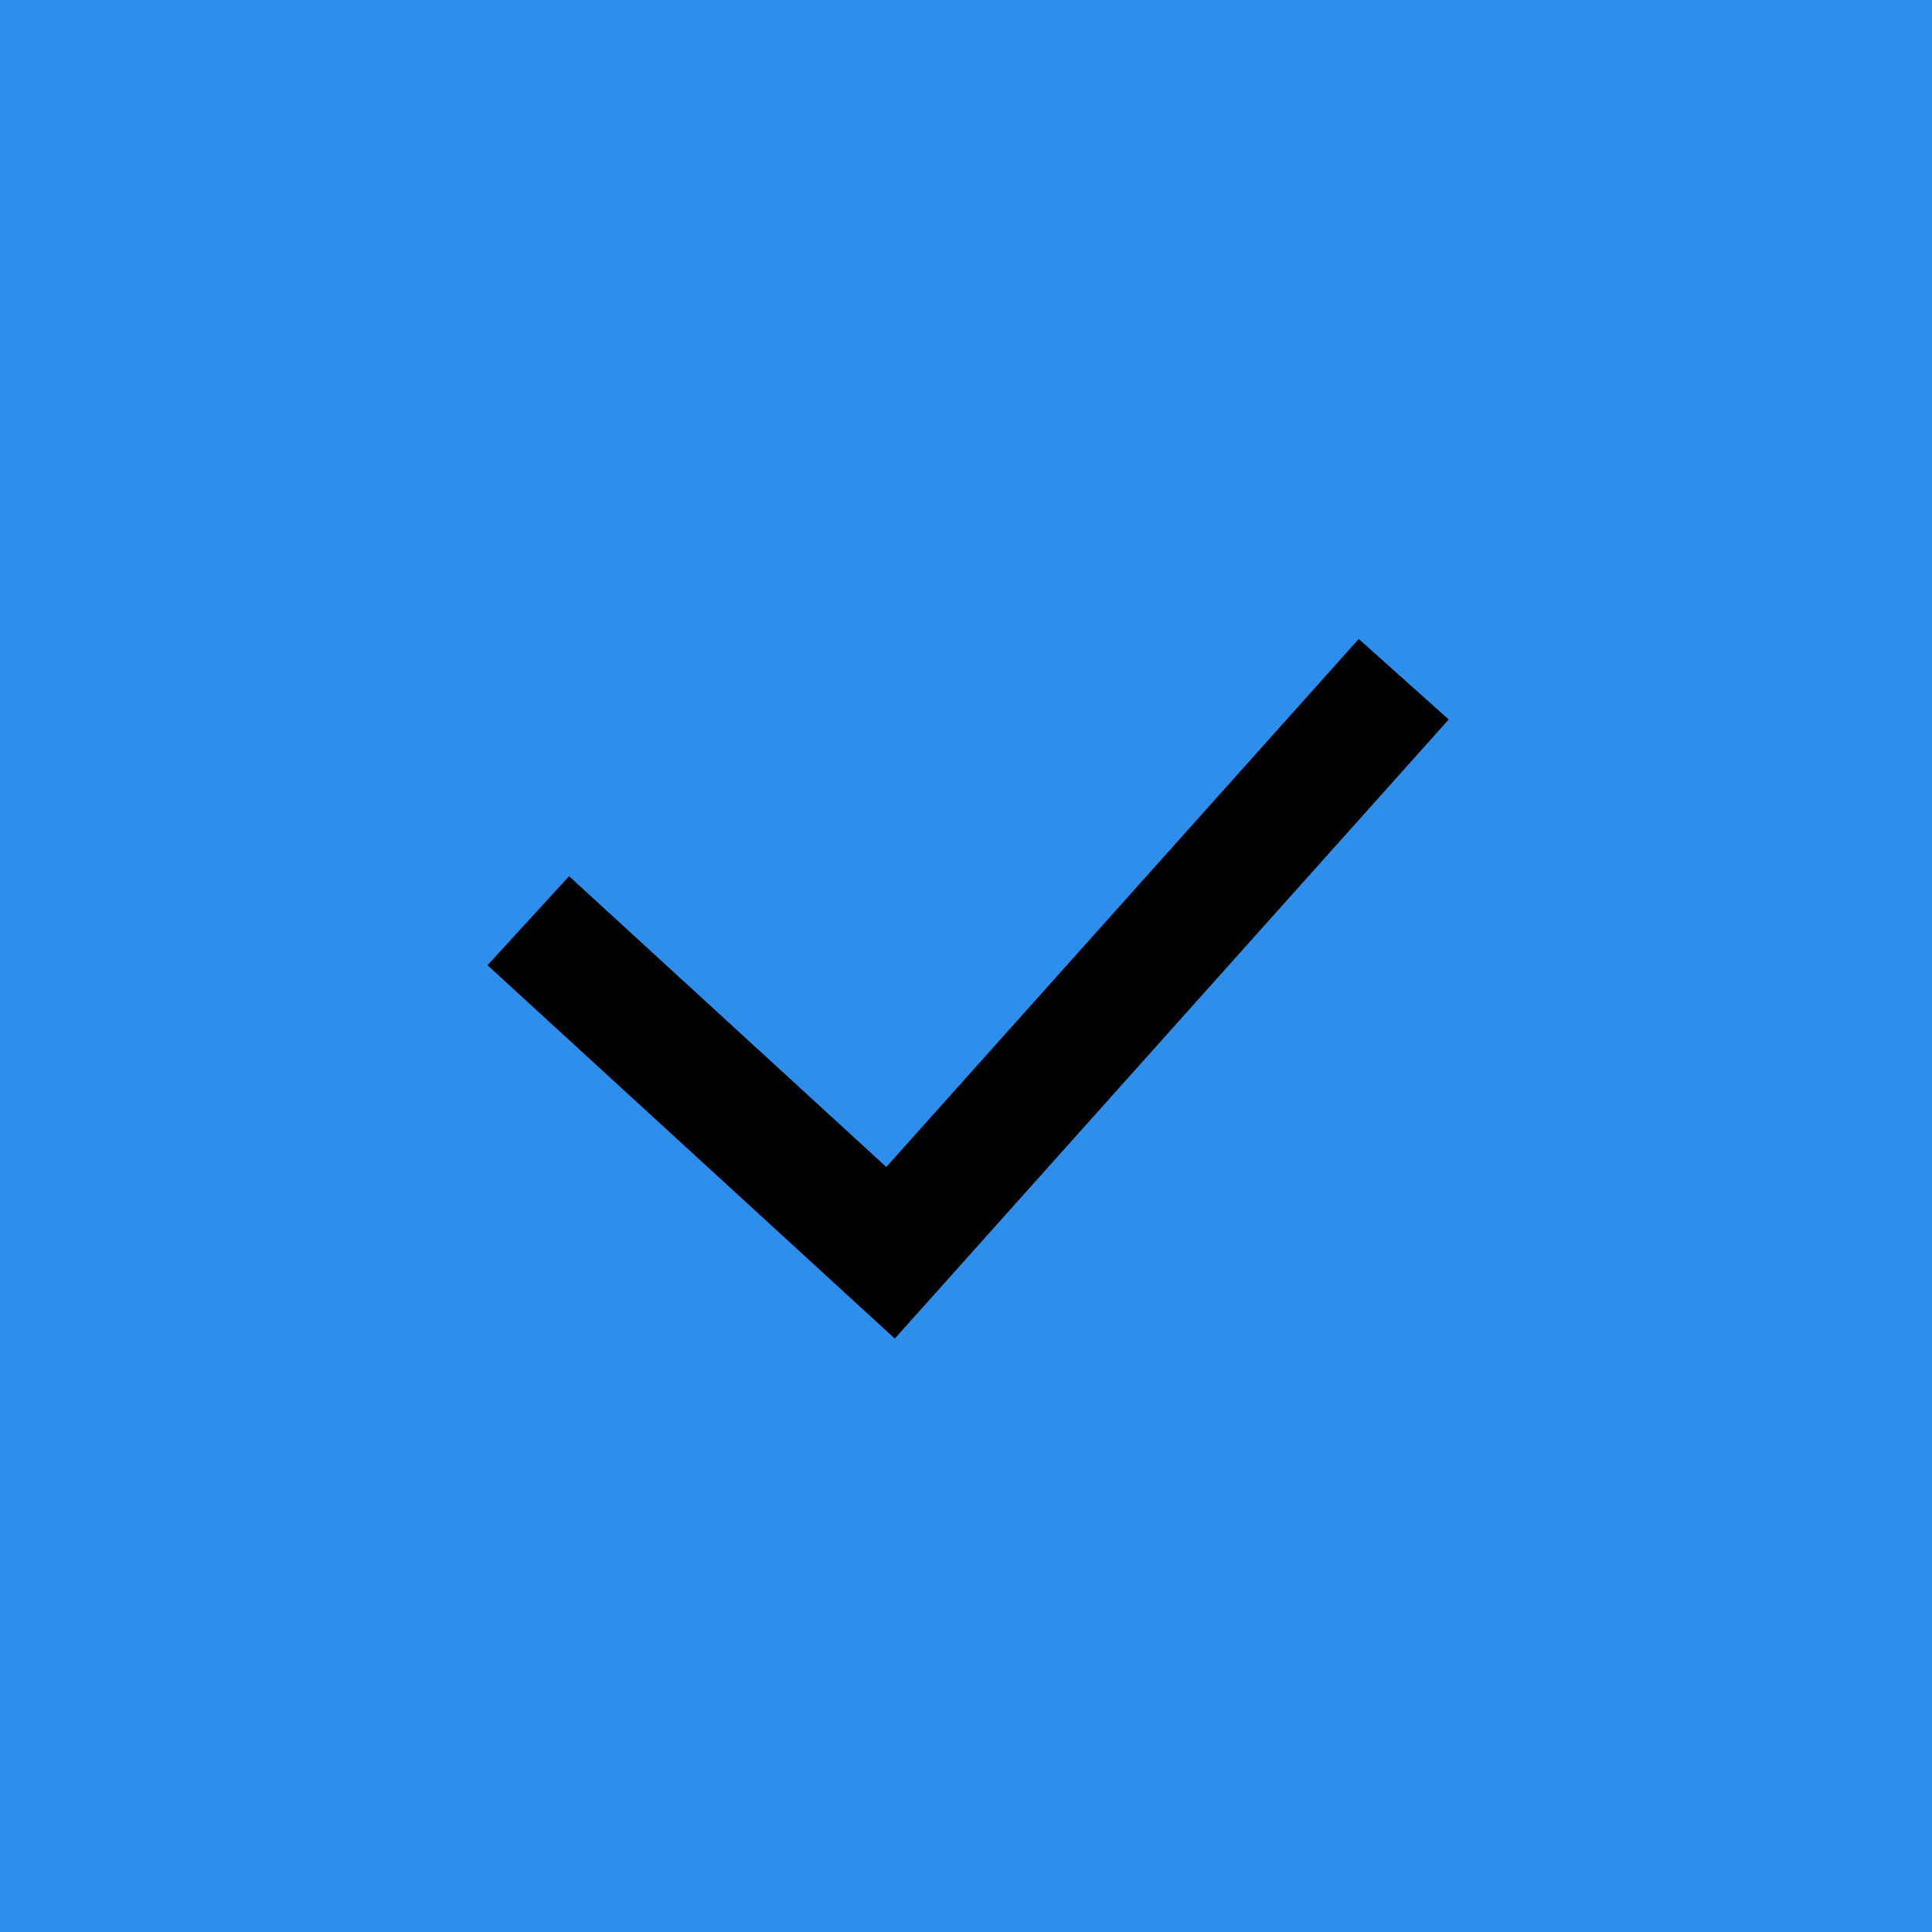
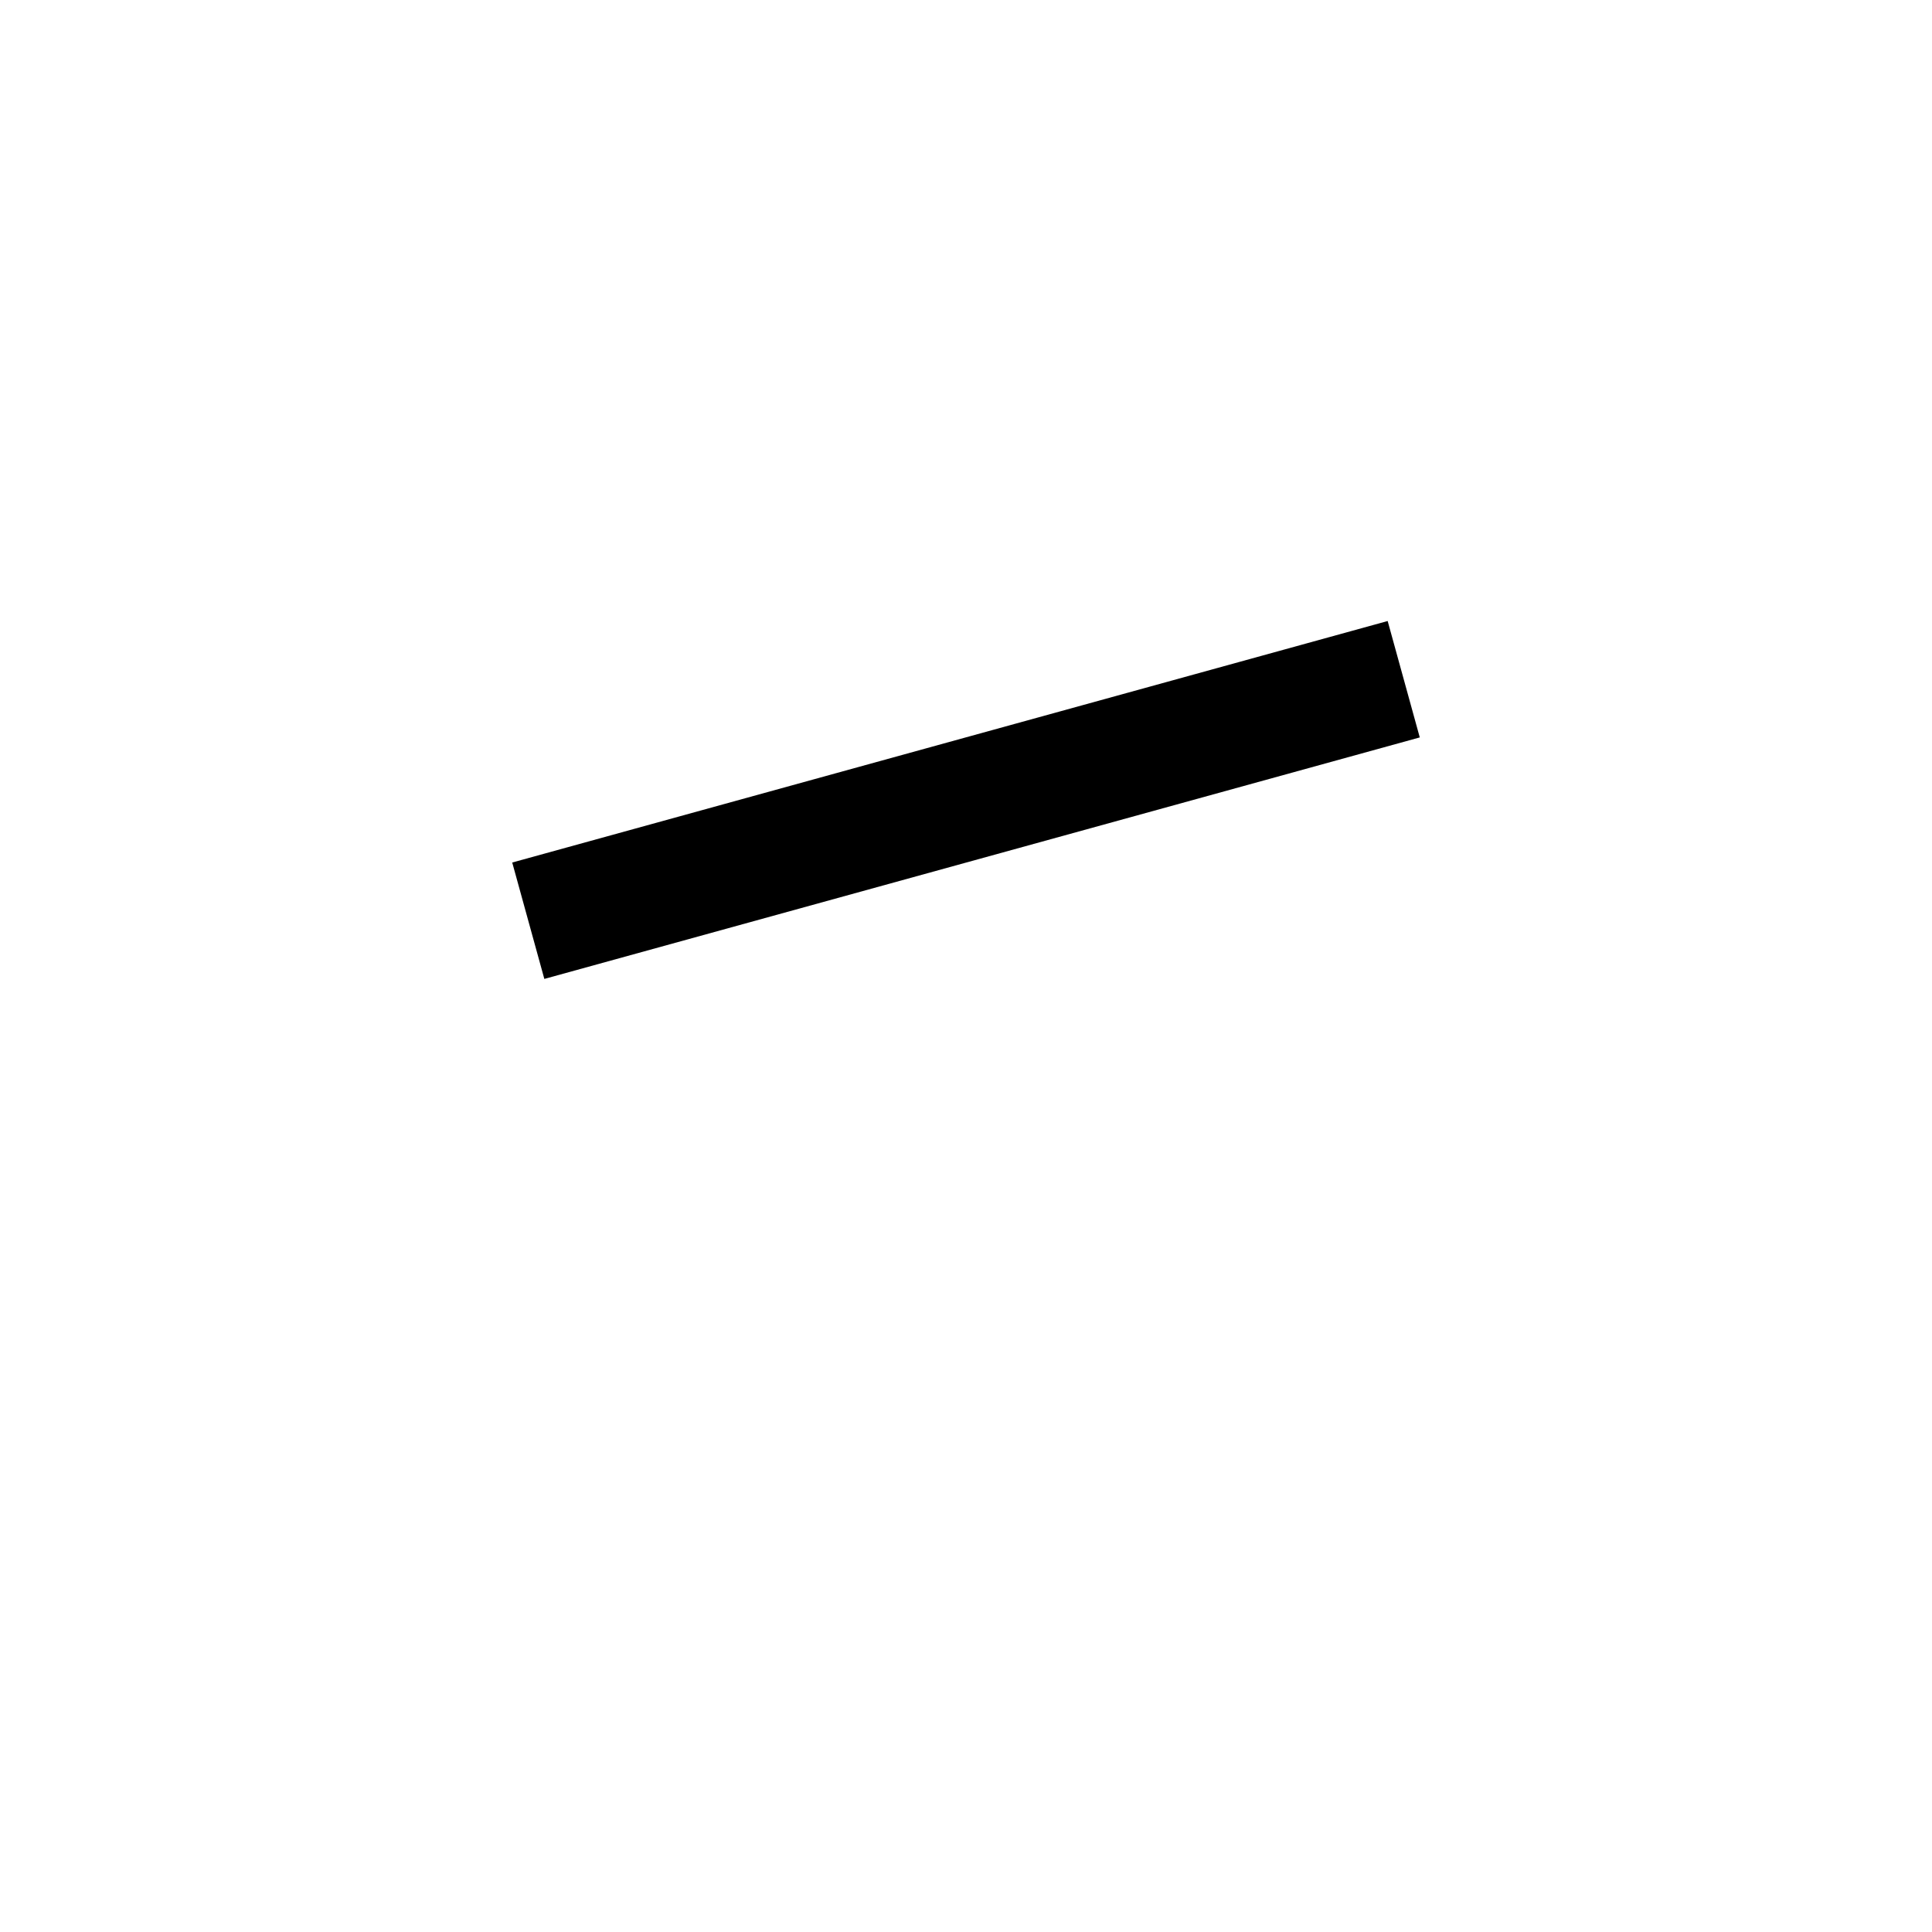
<svg xmlns="http://www.w3.org/2000/svg" width="32" height="32" viewBox="0 0 32 32" fill="none">
-   <rect width="32" height="32" fill="#2E8EEC" />
-   <path d="M8.75 15.25L14.75 20.75L23.25 11.25" stroke="black" stroke-width="2" />
+   <path d="M8.75 15.25L23.25 11.25" stroke="black" stroke-width="2" />
</svg>